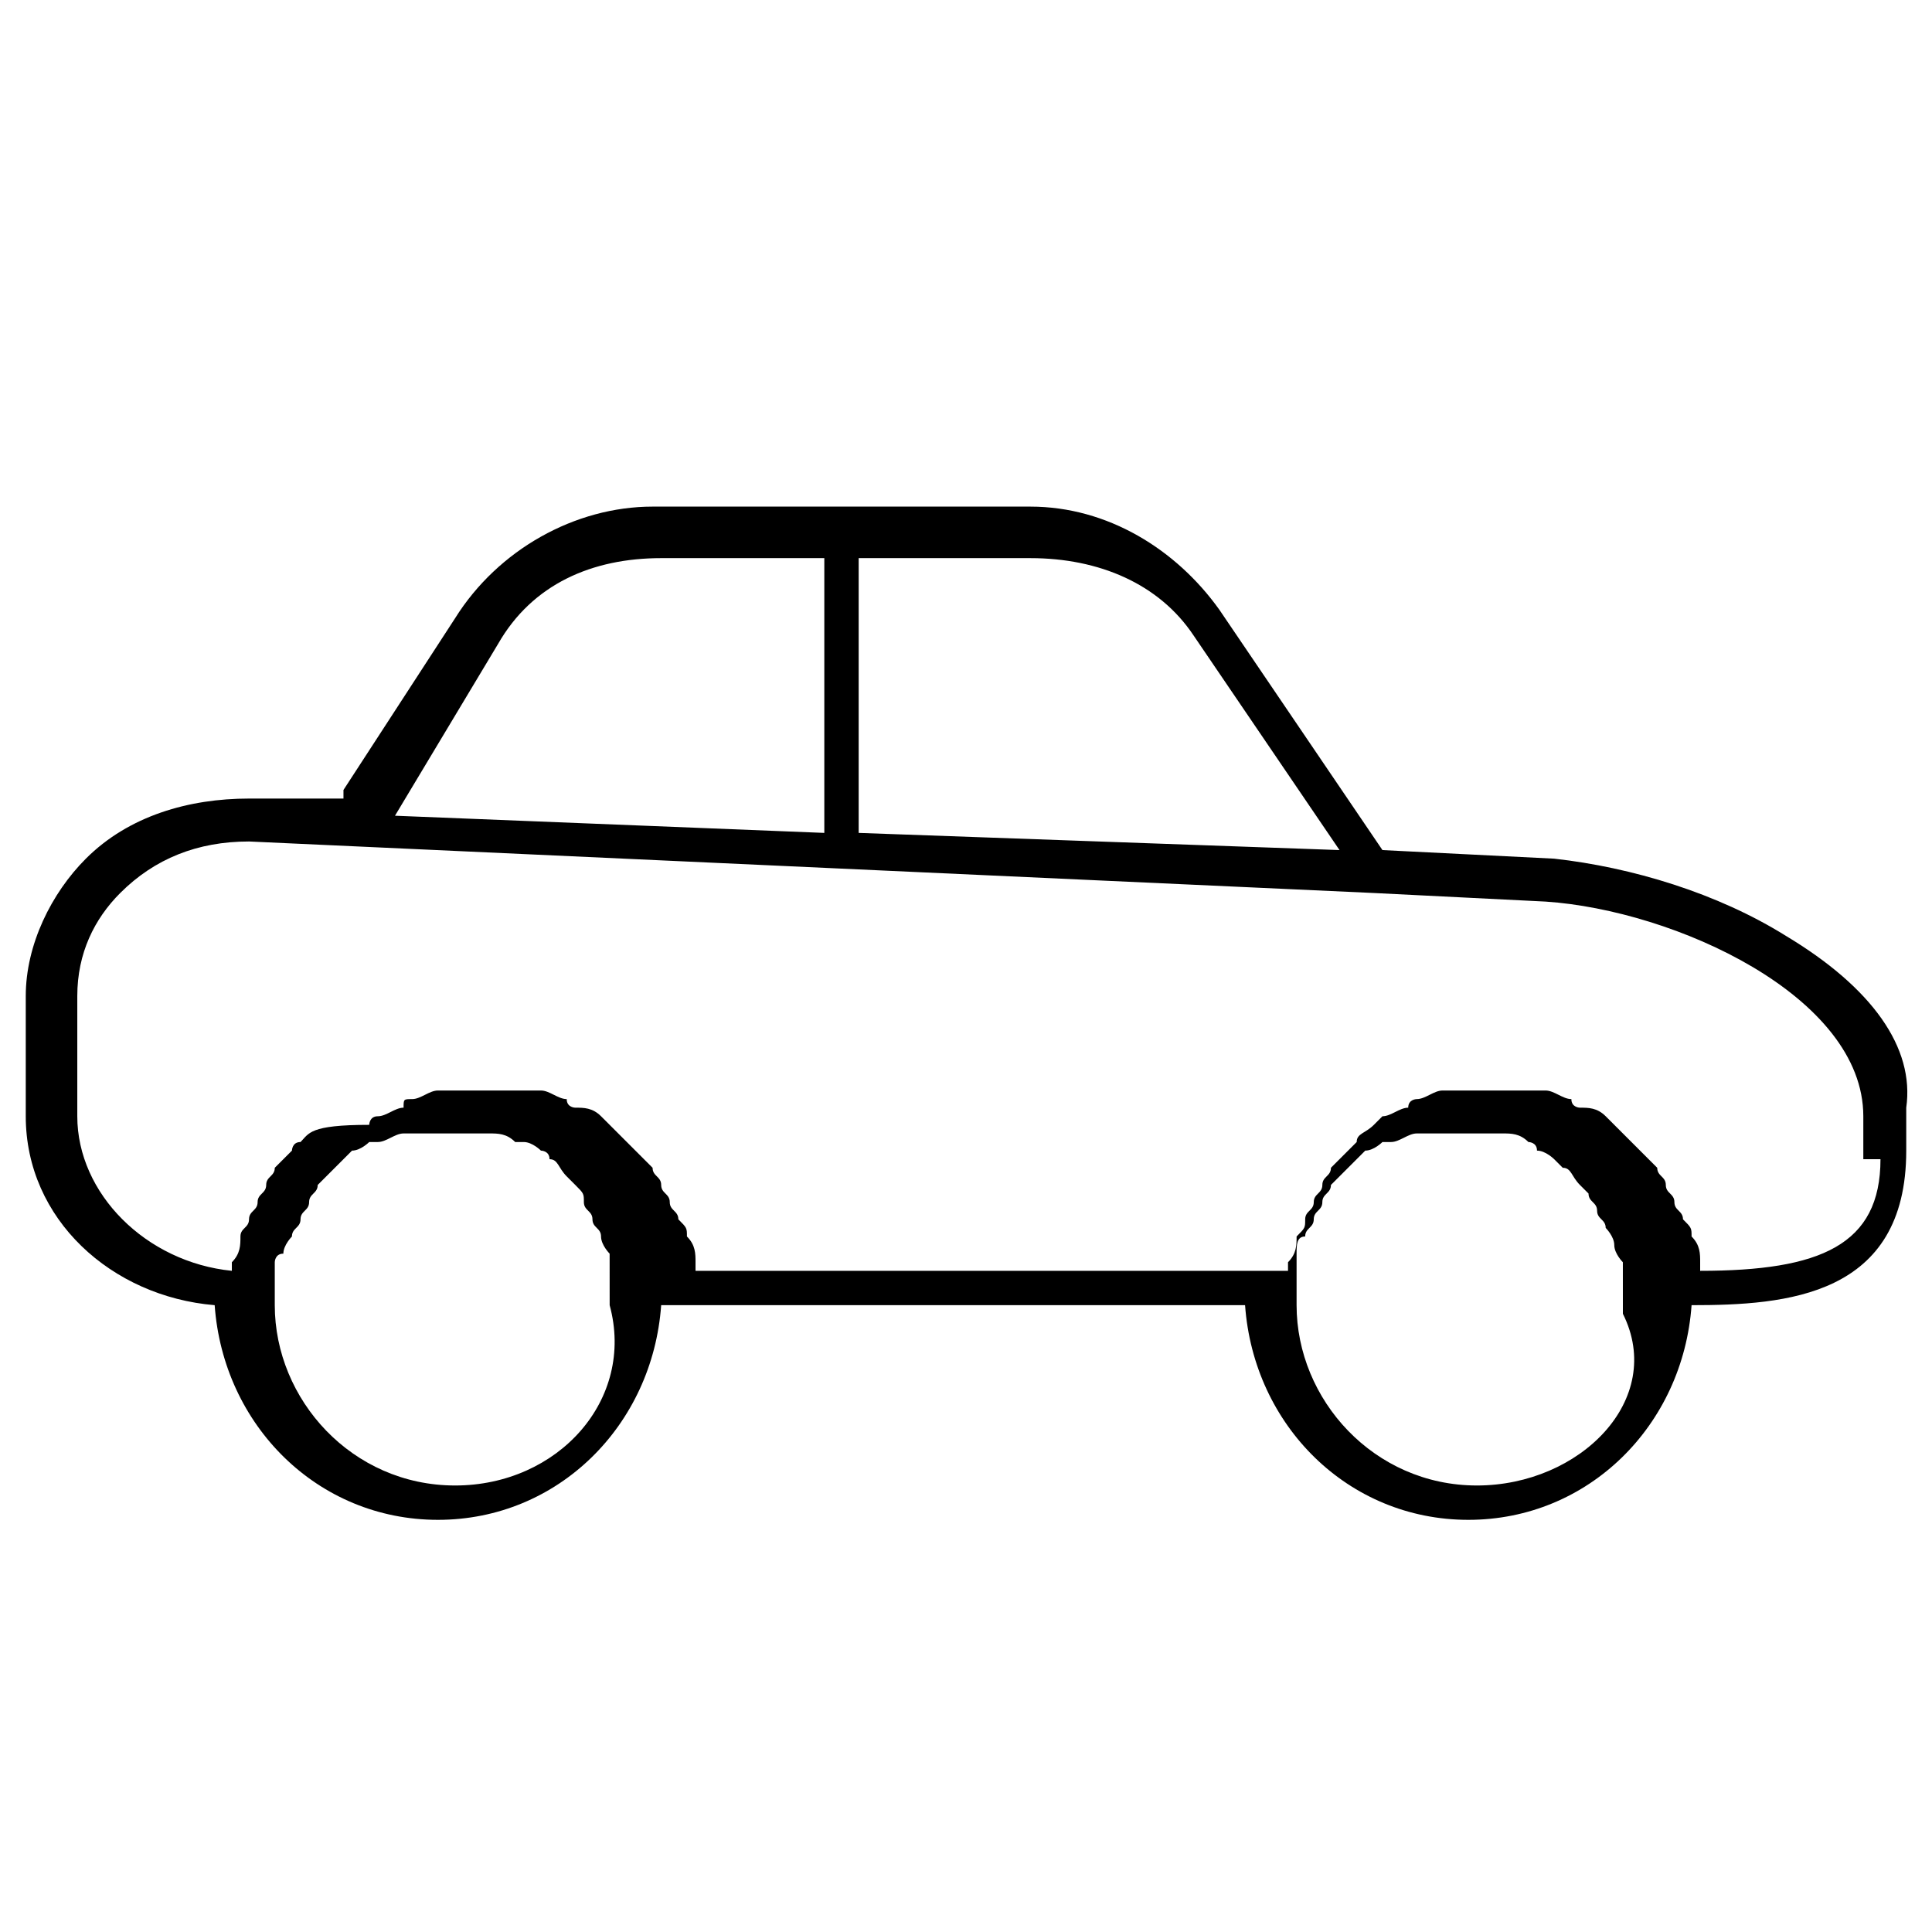
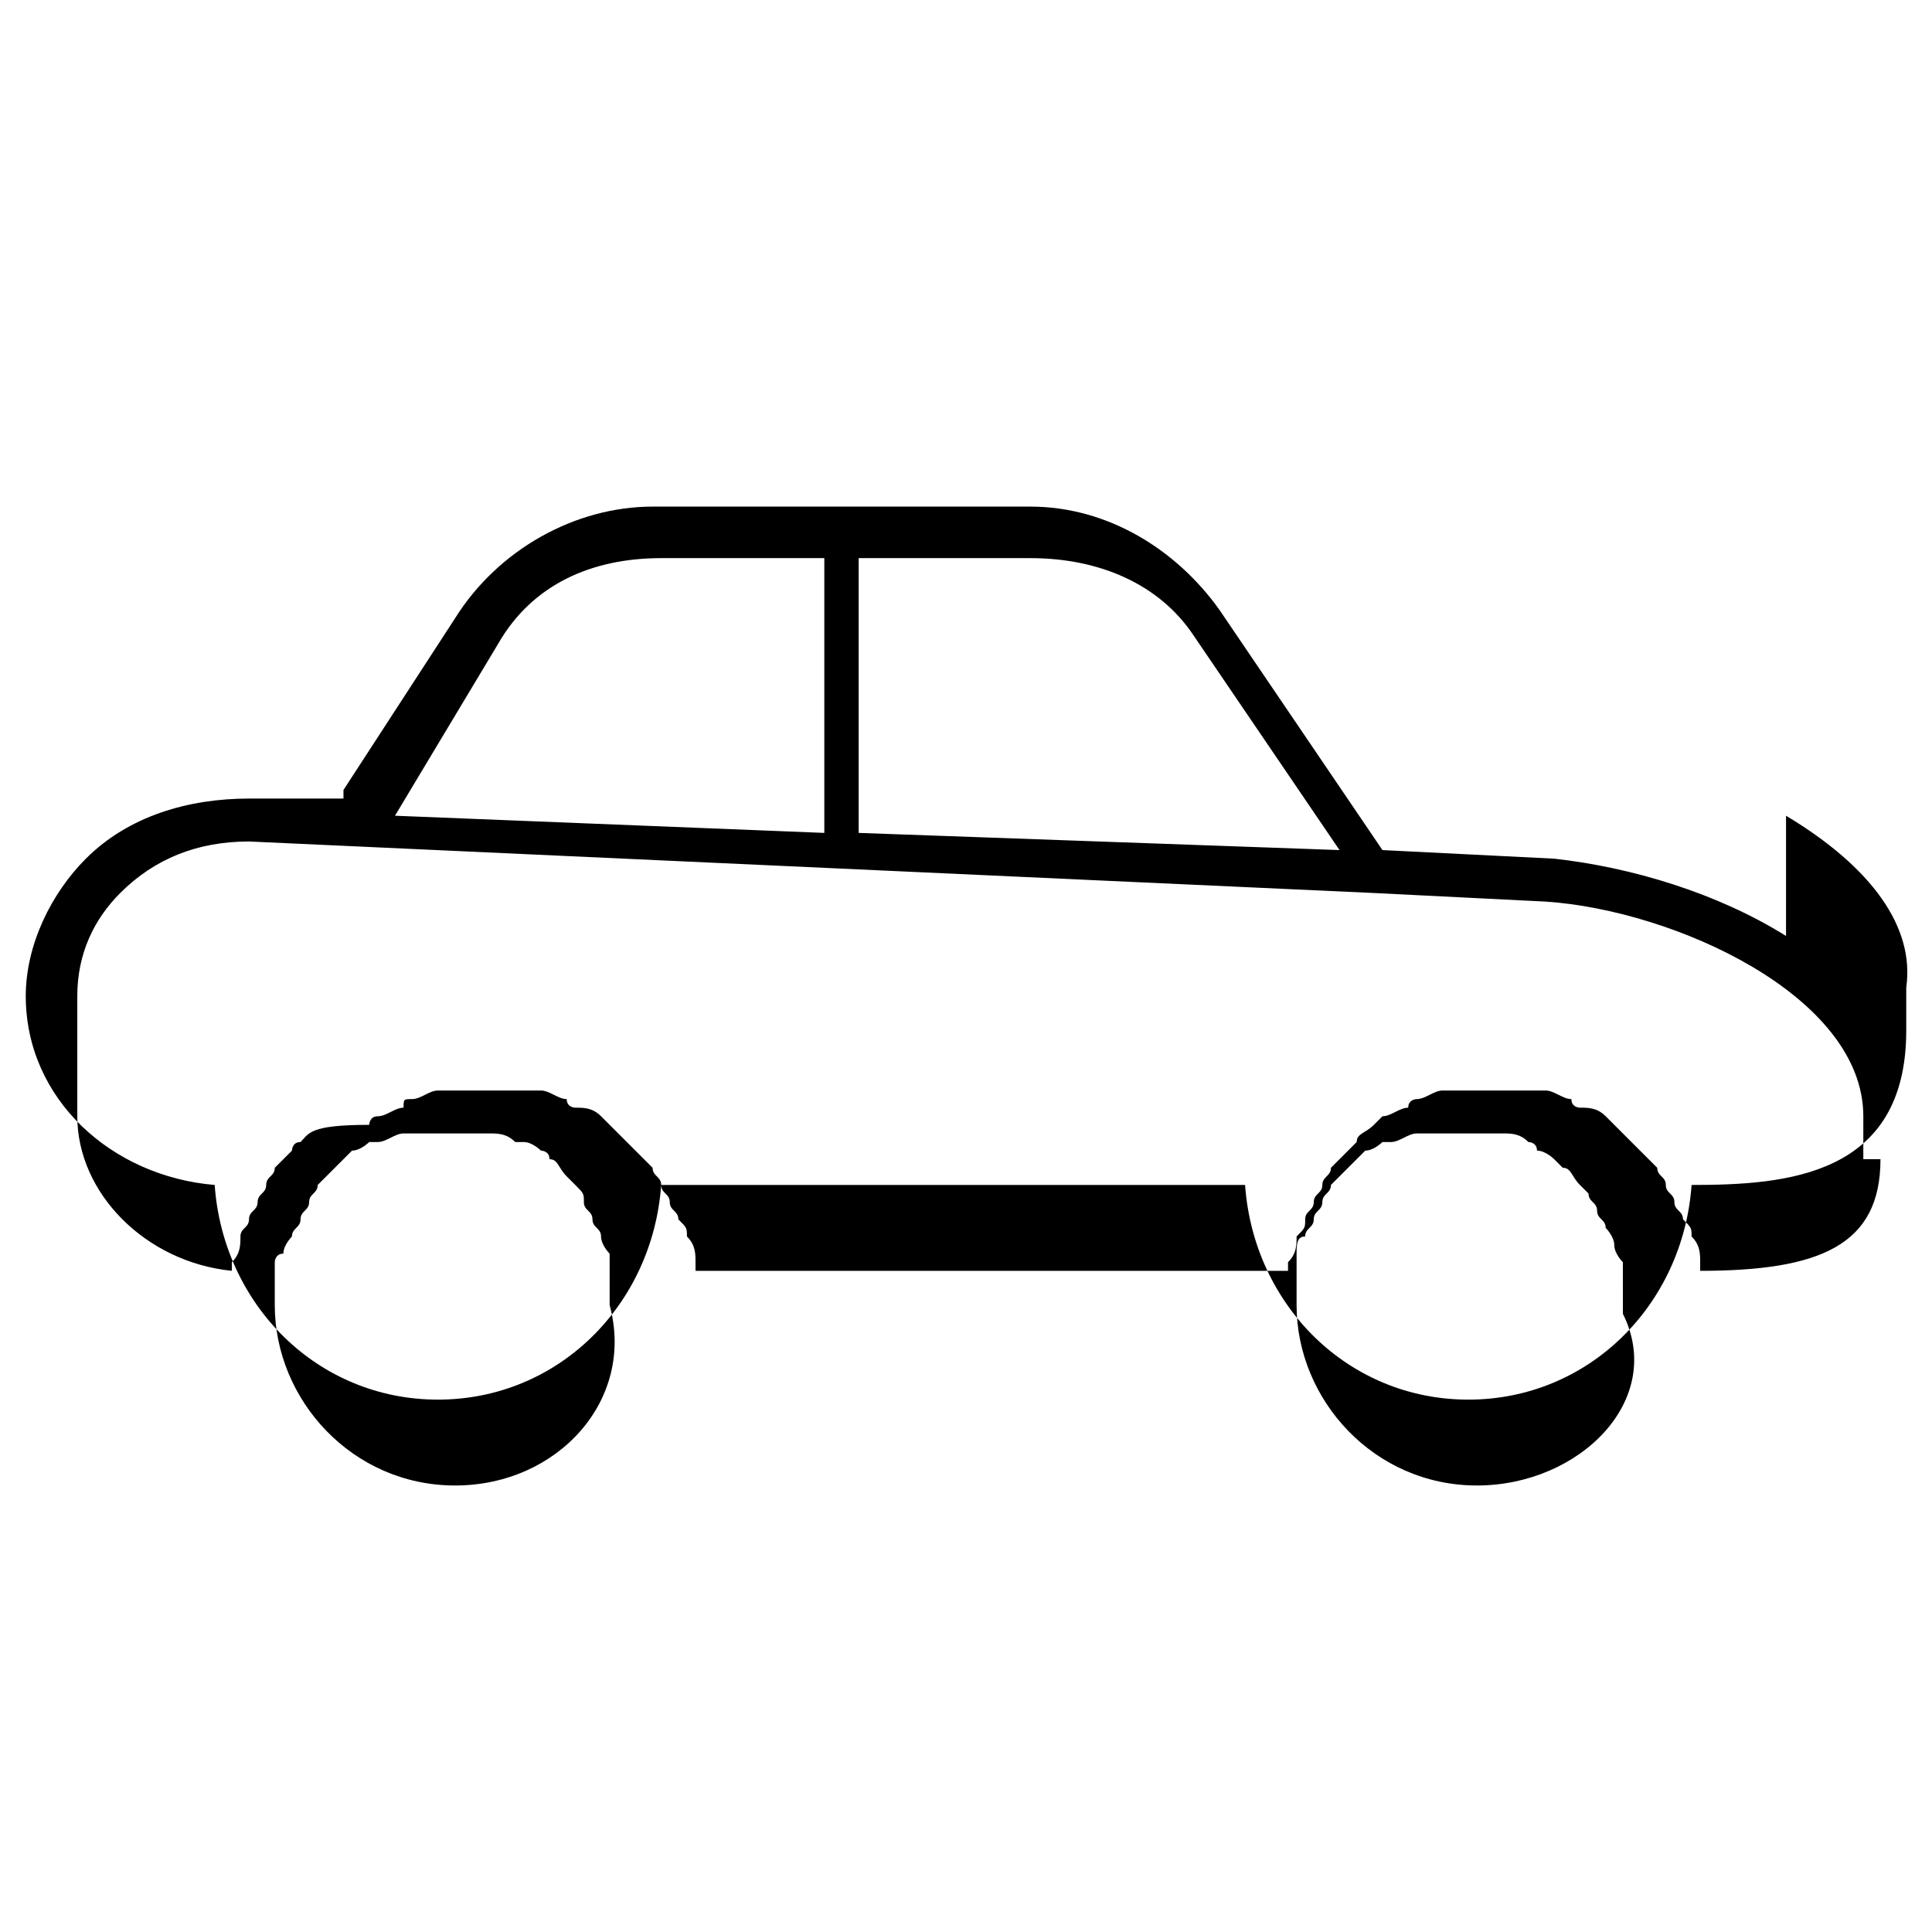
<svg xmlns="http://www.w3.org/2000/svg" xml:space="preserve" style="enable-background:new 0 0 22.5 22.5" viewBox="0 0 22.5 22.5">
-   <path d="M20.8 10.9c-.8-.5-1.8-.8-2.7-.9l-2-.1-1.9-2.8c-.5-.7-1.3-1.2-2.2-1.2H7.6c-.9 0-1.8.5-2.3 1.3L4 9.2v.1H2.9c-.7 0-1.4.2-1.9.7-.4.4-.7 1-.7 1.6V13c0 1.2 1 2.1 2.2 2.2.1 1.4 1.2 2.5 2.6 2.5s2.5-1.1 2.6-2.5h6.8c.1 1.4 1.2 2.5 2.6 2.5s2.5-1.1 2.6-2.5c1.1 0 2.5-.1 2.5-1.8v-.5c.1-.7-.4-1.4-1.4-2zm-6.9-3.5 1.7 2.5-5.6-.2V6.5h2c.8 0 1.5.3 1.9.9zm-8.1.1c.4-.7 1.1-1 1.9-1h1.9v3.2l-5-.2 1.2-2zm-.5 9.8c-1.2 0-2.1-1-2.1-2.1v-.5s0-.1.1-.1c0-.1.1-.2.1-.2 0-.1.1-.1.1-.2s.1-.1.1-.2.1-.1.1-.2l.1-.1.2-.2.1-.1c.1 0 .2-.1.2-.1h.1c.1 0 .2-.1.3-.1h1c.1 0 .2 0 .3.1h.1c.1 0 .2.1.2.1s.1 0 .1.1c.1 0 .1.1.2.2l.1.1c.1.1.1.1.1.2s.1.1.1.2.1.1.1.2.1.2.1.2V15.2c.3 1.1-.6 2.1-1.8 2.1zm11.9 0c-1.2 0-2.1-1-2.1-2.1v-.6c0-.1 0-.2.1-.2 0-.1.1-.1.1-.2s.1-.1.1-.2.1-.1.1-.2l.1-.1.2-.2.1-.1c.1 0 .2-.1.2-.1h.1c.1 0 .2-.1.3-.1h1c.1 0 .2 0 .3.1 0 0 .1 0 .1.1.1 0 .2.1.2.1l.1.1c.1 0 .1.1.2.2l.1.1c0 .1.1.1.1.2s.1.1.1.2c0 0 .1.1.1.2s.1.2.1.2V15.3c.5 1-.5 2-1.7 2zm4.7-3.8c0 1-.7 1.3-2.1 1.3v-.1c0-.1 0-.2-.1-.3 0-.1 0-.1-.1-.2 0-.1-.1-.1-.1-.2s-.1-.1-.1-.2-.1-.1-.1-.2l-.2-.2-.1-.1-.2-.2-.1-.1c-.1-.1-.2-.1-.3-.1 0 0-.1 0-.1-.1-.1 0-.2-.1-.3-.1H16.8c-.1 0-.2.1-.3.1 0 0-.1 0-.1.1-.1 0-.2.1-.3.1l-.1.1c-.1.1-.2.1-.2.2l-.1.1-.2.2c0 .1-.1.1-.1.2s-.1.1-.1.2-.1.1-.1.2 0 .1-.1.2c0 .1 0 .2-.1.3v.1H8.1v-.1c0-.1 0-.2-.1-.3 0-.1 0-.1-.1-.2 0-.1-.1-.1-.1-.2s-.1-.1-.1-.2-.1-.1-.1-.2l-.2-.2-.1-.1-.2-.2L7 13c-.1-.1-.2-.1-.3-.1 0 0-.1 0-.1-.1-.1 0-.2-.1-.3-.1H5.1c-.1 0-.2.1-.3.1s-.1 0-.1.1c-.1 0-.2.1-.3.1-.1 0-.1.1-.1.1-.7 0-.7.1-.8.2-.1 0-.1.1-.1.1l-.2.2c0 .1-.1.1-.1.2s-.1.1-.1.2-.1.1-.1.2-.1.1-.1.2 0 .2-.1.3v.1c-1-.1-1.8-.9-1.8-1.8v-1.4c0-.5.2-.9.5-1.2.4-.4.9-.6 1.5-.6l13.1.6 2 .1c1.5.1 3.7 1.1 3.7 2.5v.5h.2z" />
+   <path d="M20.8 10.9c-.8-.5-1.8-.8-2.7-.9l-2-.1-1.9-2.8c-.5-.7-1.3-1.2-2.2-1.2H7.6c-.9 0-1.8.5-2.3 1.3L4 9.2v.1H2.9c-.7 0-1.4.2-1.9.7-.4.4-.7 1-.7 1.6c0 1.2 1 2.1 2.2 2.2.1 1.4 1.2 2.5 2.6 2.5s2.5-1.1 2.6-2.5h6.8c.1 1.4 1.2 2.5 2.6 2.5s2.5-1.1 2.6-2.5c1.1 0 2.5-.1 2.5-1.8v-.5c.1-.7-.4-1.4-1.4-2zm-6.9-3.5 1.7 2.5-5.6-.2V6.5h2c.8 0 1.5.3 1.9.9zm-8.1.1c.4-.7 1.1-1 1.9-1h1.9v3.2l-5-.2 1.2-2zm-.5 9.8c-1.2 0-2.1-1-2.1-2.1v-.5s0-.1.1-.1c0-.1.1-.2.1-.2 0-.1.1-.1.1-.2s.1-.1.1-.2.1-.1.1-.2l.1-.1.2-.2.1-.1c.1 0 .2-.1.2-.1h.1c.1 0 .2-.1.3-.1h1c.1 0 .2 0 .3.1h.1c.1 0 .2.1.2.1s.1 0 .1.1c.1 0 .1.1.2.2l.1.1c.1.1.1.1.1.2s.1.1.1.2.1.1.1.2.1.2.1.2V15.2c.3 1.1-.6 2.1-1.8 2.1zm11.9 0c-1.2 0-2.1-1-2.1-2.1v-.6c0-.1 0-.2.1-.2 0-.1.1-.1.1-.2s.1-.1.1-.2.1-.1.1-.2l.1-.1.2-.2.1-.1c.1 0 .2-.1.2-.1h.1c.1 0 .2-.1.3-.1h1c.1 0 .2 0 .3.1 0 0 .1 0 .1.1.1 0 .2.1.2.1l.1.1c.1 0 .1.1.2.2l.1.1c0 .1.1.1.1.2s.1.1.1.2c0 0 .1.1.1.2s.1.2.1.2V15.3c.5 1-.5 2-1.7 2zm4.7-3.8c0 1-.7 1.3-2.1 1.3v-.1c0-.1 0-.2-.1-.3 0-.1 0-.1-.1-.2 0-.1-.1-.1-.1-.2s-.1-.1-.1-.2-.1-.1-.1-.2l-.2-.2-.1-.1-.2-.2-.1-.1c-.1-.1-.2-.1-.3-.1 0 0-.1 0-.1-.1-.1 0-.2-.1-.3-.1H16.8c-.1 0-.2.1-.3.1 0 0-.1 0-.1.1-.1 0-.2.1-.3.1l-.1.1c-.1.1-.2.1-.2.2l-.1.1-.2.2c0 .1-.1.1-.1.2s-.1.1-.1.2-.1.1-.1.2 0 .1-.1.2c0 .1 0 .2-.1.3v.1H8.1v-.1c0-.1 0-.2-.1-.3 0-.1 0-.1-.1-.2 0-.1-.1-.1-.1-.2s-.1-.1-.1-.2-.1-.1-.1-.2l-.2-.2-.1-.1-.2-.2L7 13c-.1-.1-.2-.1-.3-.1 0 0-.1 0-.1-.1-.1 0-.2-.1-.3-.1H5.1c-.1 0-.2.1-.3.1s-.1 0-.1.1c-.1 0-.2.1-.3.1-.1 0-.1.1-.1.1-.7 0-.7.1-.8.2-.1 0-.1.1-.1.1l-.2.2c0 .1-.1.1-.1.2s-.1.1-.1.2-.1.1-.1.2-.1.1-.1.2 0 .2-.1.3v.1c-1-.1-1.8-.9-1.8-1.8v-1.4c0-.5.2-.9.5-1.2.4-.4.9-.6 1.5-.6l13.1.6 2 .1c1.5.1 3.7 1.1 3.7 2.5v.5h.2z" />
</svg>